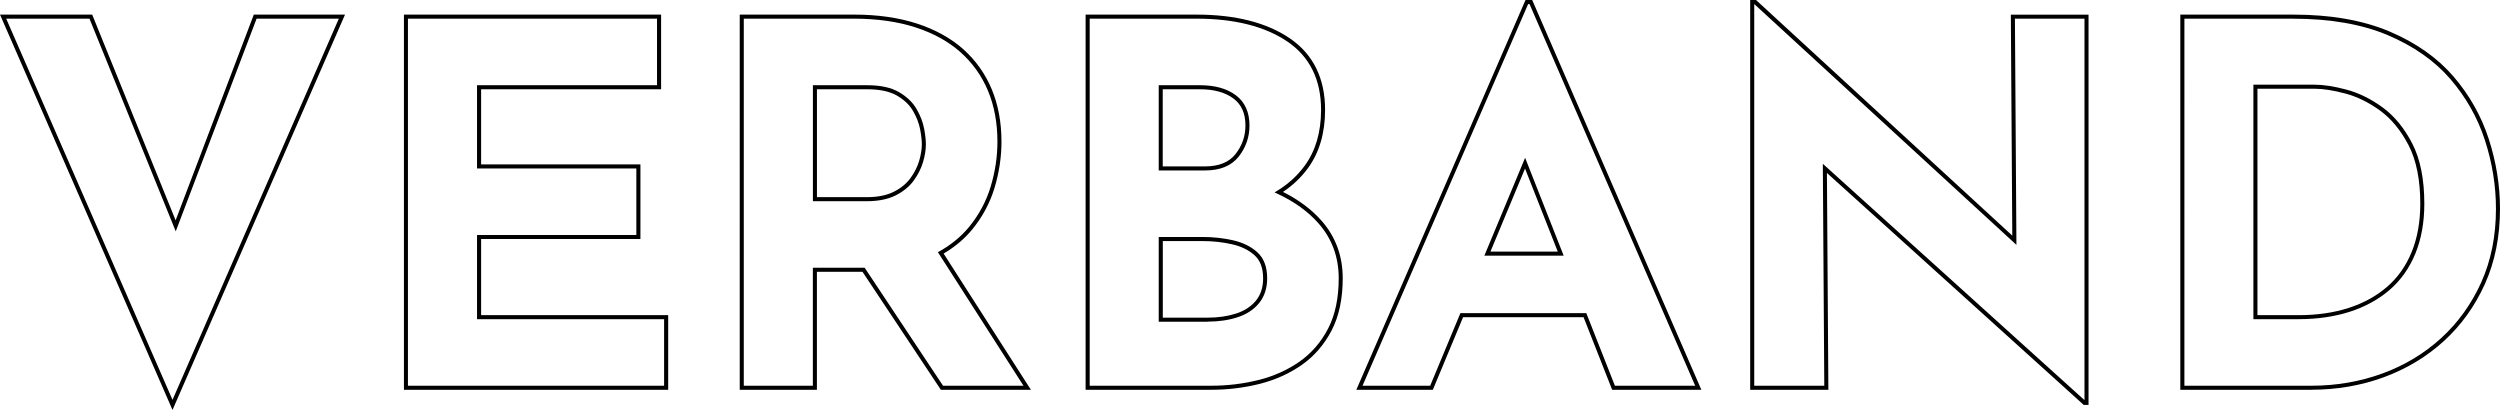
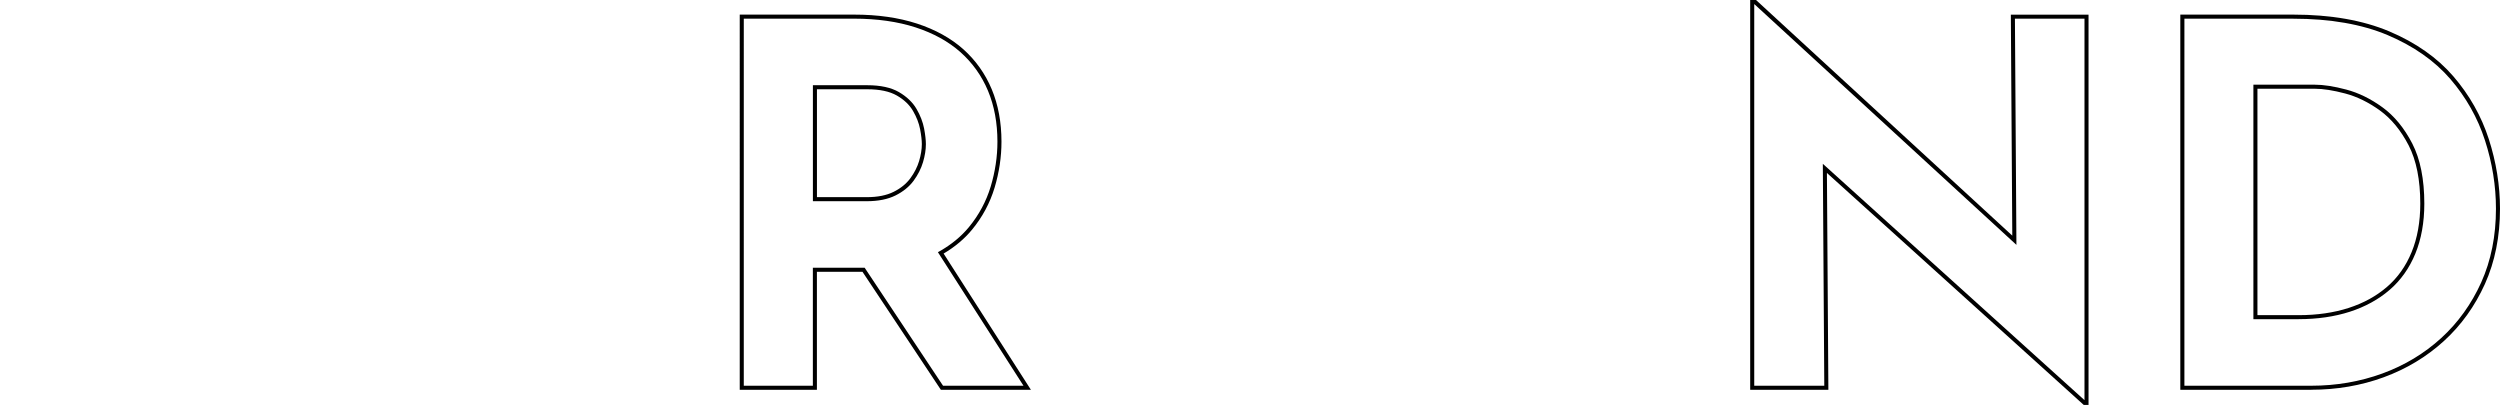
<svg xmlns="http://www.w3.org/2000/svg" id="Ebene_1" viewBox="0 0 617.79 101.31">
-   <path d="M42.63,101.31L0,3.61H22.78l20.62,50.83L62.72,3.61h22.54L42.63,101.31ZM1.53,4.61L42.63,98.81,83.73,4.61h-20.32l-19.98,52.56L22.11,4.61H1.53Z" />
-   <path d="M165.11,96.32H99.82V3.61h63.55V22.06h-44.48v18.56h39.37v18.44h-39.37v18.81h46.23v18.44Zm-64.29-1h63.29v-16.44h-46.23v-20.81h39.37v-16.44h-39.37V21.06h44.48V4.61h-61.55V95.32Z" />
  <path d="M254.74,96.32h-22.24l-19.37-29.16h-11.26v29.16h-19.07V3.61h28.29c5.75,0,10.96,.74,15.48,2.21,4.53,1.47,8.38,3.6,11.46,6.33,3.07,2.74,5.44,6.07,7.04,9.9,1.6,3.83,2.41,8.19,2.41,12.96,0,3.77-.57,7.59-1.7,11.36-1.14,3.79-3.01,7.28-5.58,10.39h0c-1.88,2.28-4.24,4.26-7.02,5.9l21.57,33.66Zm-21.7-1h19.88l-21.15-33,.46-.26c2.87-1.62,5.29-3.62,7.2-5.93h0c2.48-3.01,4.29-6.39,5.39-10.04,1.1-3.67,1.66-7.4,1.66-11.07,0-4.64-.78-8.88-2.33-12.58-1.54-3.69-3.83-6.9-6.79-9.54-2.97-2.64-6.7-4.7-11.1-6.13-4.42-1.43-9.52-2.16-15.17-2.16h-27.29V95.32h17.07v-29.16h12.8l19.37,29.16Zm-18.83-45.6h-13.33V21.06h13.46c3.23,0,5.85,.57,7.79,1.69,1.93,1.12,3.4,2.52,4.36,4.17,.94,1.62,1.56,3.24,1.87,4.83,.29,1.56,.44,2.87,.44,3.89,0,1.37-.24,2.86-.71,4.44-.47,1.58-1.25,3.12-2.32,4.58-1.08,1.47-2.59,2.7-4.48,3.64-1.89,.94-4.27,1.42-7.08,1.42Zm-12.33-1h12.33c2.65,0,4.88-.44,6.63-1.32,1.75-.87,3.13-2,4.12-3.34,1-1.36,1.73-2.8,2.17-4.27,.44-1.49,.67-2.88,.67-4.16,0-.96-.14-2.21-.43-3.71-.28-1.47-.87-2.99-1.75-4.51-.87-1.5-2.21-2.78-3.99-3.8-1.79-1.03-4.24-1.55-7.29-1.55h-12.46v26.66Z" />
-   <path d="M299.3,96.32h-31.03V3.61h27.41c9.61,0,17.38,1.98,23.08,5.88,5.77,3.94,8.69,9.89,8.69,17.67,0,5.73-1.44,10.59-4.27,14.44-1.67,2.27-3.73,4.22-6.14,5.83,3.83,1.9,7.04,4.29,9.54,7.12,3.47,3.94,5.23,8.73,5.23,14.22,0,5.04-.92,9.38-2.74,12.88-1.82,3.5-4.3,6.37-7.38,8.53-3.07,2.14-6.59,3.72-10.44,4.69-3.84,.96-7.86,1.45-11.96,1.45Zm-30.03-1h30.03c4.01,0,7.96-.48,11.72-1.42,3.74-.93,7.14-2.46,10.11-4.54,2.95-2.06,5.33-4.81,7.07-8.17,1.74-3.36,2.62-7.54,2.62-12.42,0-5.25-1.68-9.81-4.98-13.56-2.58-2.93-5.96-5.37-10.03-7.27l-.84-.39,.79-.49c2.63-1.62,4.86-3.67,6.62-6.06,2.71-3.67,4.08-8.33,4.08-13.84,0-7.43-2.78-13.1-8.25-16.84-5.54-3.79-13.12-5.71-22.52-5.71h-26.41V95.32Zm29.16-15.82h-12.09v-20.94h10.84c2.6,0,5.13,.28,7.53,.82,2.44,.56,4.47,1.56,6.02,2.98,1.6,1.46,2.41,3.62,2.41,6.41,0,2.43-.67,4.49-1.98,6.11-1.3,1.61-3.1,2.79-5.34,3.52-2.2,.72-4.68,1.08-7.38,1.08Zm-11.09-1h11.09c2.59,0,4.97-.35,7.07-1.03,2.06-.67,3.7-1.75,4.88-3.2h0c1.17-1.44,1.76-3.28,1.76-5.48,0-2.5-.7-4.41-2.08-5.67-1.42-1.3-3.29-2.23-5.57-2.75-2.32-.53-4.78-.8-7.3-.8h-9.84v18.94Zm10.46-36.38h-11.46V21.06h10.22c3.66,0,6.64,.83,8.83,2.47,2.24,1.67,3.38,4.2,3.38,7.5,0,2.84-.9,5.42-2.66,7.66-1.79,2.28-4.59,3.43-8.3,3.43Zm-10.46-1h10.46c3.4,0,5.93-1.03,7.52-3.05,1.62-2.06,2.45-4.43,2.45-7.04,0-3.02-.97-5.21-2.98-6.7-2.02-1.5-4.79-2.27-8.24-2.27h-9.22v19.06Z" />
-   <path d="M420.43,96.32h-22.04l-7.07-17.94h-29.77l-7.47,17.94h-18.91L376.98,0h1.65l41.8,96.32Zm-21.35-1h19.83L377.97,1h-.34l-40.93,94.32h16.72l7.47-17.94h31.11l7.07,17.94Zm-12.67-32.14h-19.6l10.07-24.19,9.53,24.19Zm-18.1-1h16.64l-8.09-20.53-8.55,20.53Z" />
  <path d="M516.11,100.06h-1.19l-63.46-57.32,.36,53.58h-19.32V0h1.44l63.33,58.23-.36-54.61h19.2V100.06Zm-65.66-59.58l64.66,58.4V4.61h-17.19l.37,55.9L433.5,1V95.32h17.31l-.36-54.84Z" />
  <path d="M571.19,96.32h-32.4V3.61h27.91c9.24,0,17.23,1.4,23.74,4.15,6.52,2.76,11.84,6.49,15.82,11.1,3.97,4.6,6.92,9.82,8.76,15.5h0c1.83,5.68,2.77,11.47,2.77,17.22,0,6.85-1.25,13.1-3.72,18.58-2.47,5.48-5.88,10.23-10.15,14.12s-9.27,6.9-14.87,8.95c-5.59,2.05-11.6,3.08-17.87,3.08Zm-31.4-1h31.4c6.14,0,12.04-1.02,17.52-3.02,5.48-2,10.37-4.94,14.54-8.75,4.17-3.8,7.5-8.44,9.91-13.79,2.41-5.35,3.63-11.47,3.63-18.17,0-5.65-.91-11.34-2.72-16.92-1.8-5.56-4.68-10.65-8.56-15.15-3.88-4.49-9.08-8.13-15.45-10.83-6.39-2.7-14.24-4.07-23.35-4.07h-26.91V95.32Zm28.28-16.44h-11.22V20.93h15.2c2.11,0,4.71,.4,7.73,1.2,3.04,.8,6.05,2.27,8.95,4.38,2.92,2.11,5.4,5.13,7.38,8.96,1.98,3.84,2.98,8.84,2.98,14.87,0,4.61-.75,8.76-2.22,12.34h0c-1.48,3.59-3.62,6.61-6.37,8.97-2.74,2.36-6.05,4.17-9.83,5.39-3.77,1.21-8.01,1.83-12.61,1.83Zm-10.22-1h10.22c4.5,0,8.64-.6,12.31-1.78,3.66-1.18,6.85-2.93,9.48-5.2,2.63-2.26,4.68-5.15,6.09-8.6h0c1.42-3.45,2.14-7.48,2.14-11.96,0-5.87-.97-10.72-2.87-14.41-1.91-3.69-4.29-6.59-7.08-8.61-2.8-2.03-5.7-3.45-8.62-4.22-2.94-.78-5.45-1.17-7.47-1.17h-14.2v55.94Z" />
</svg>